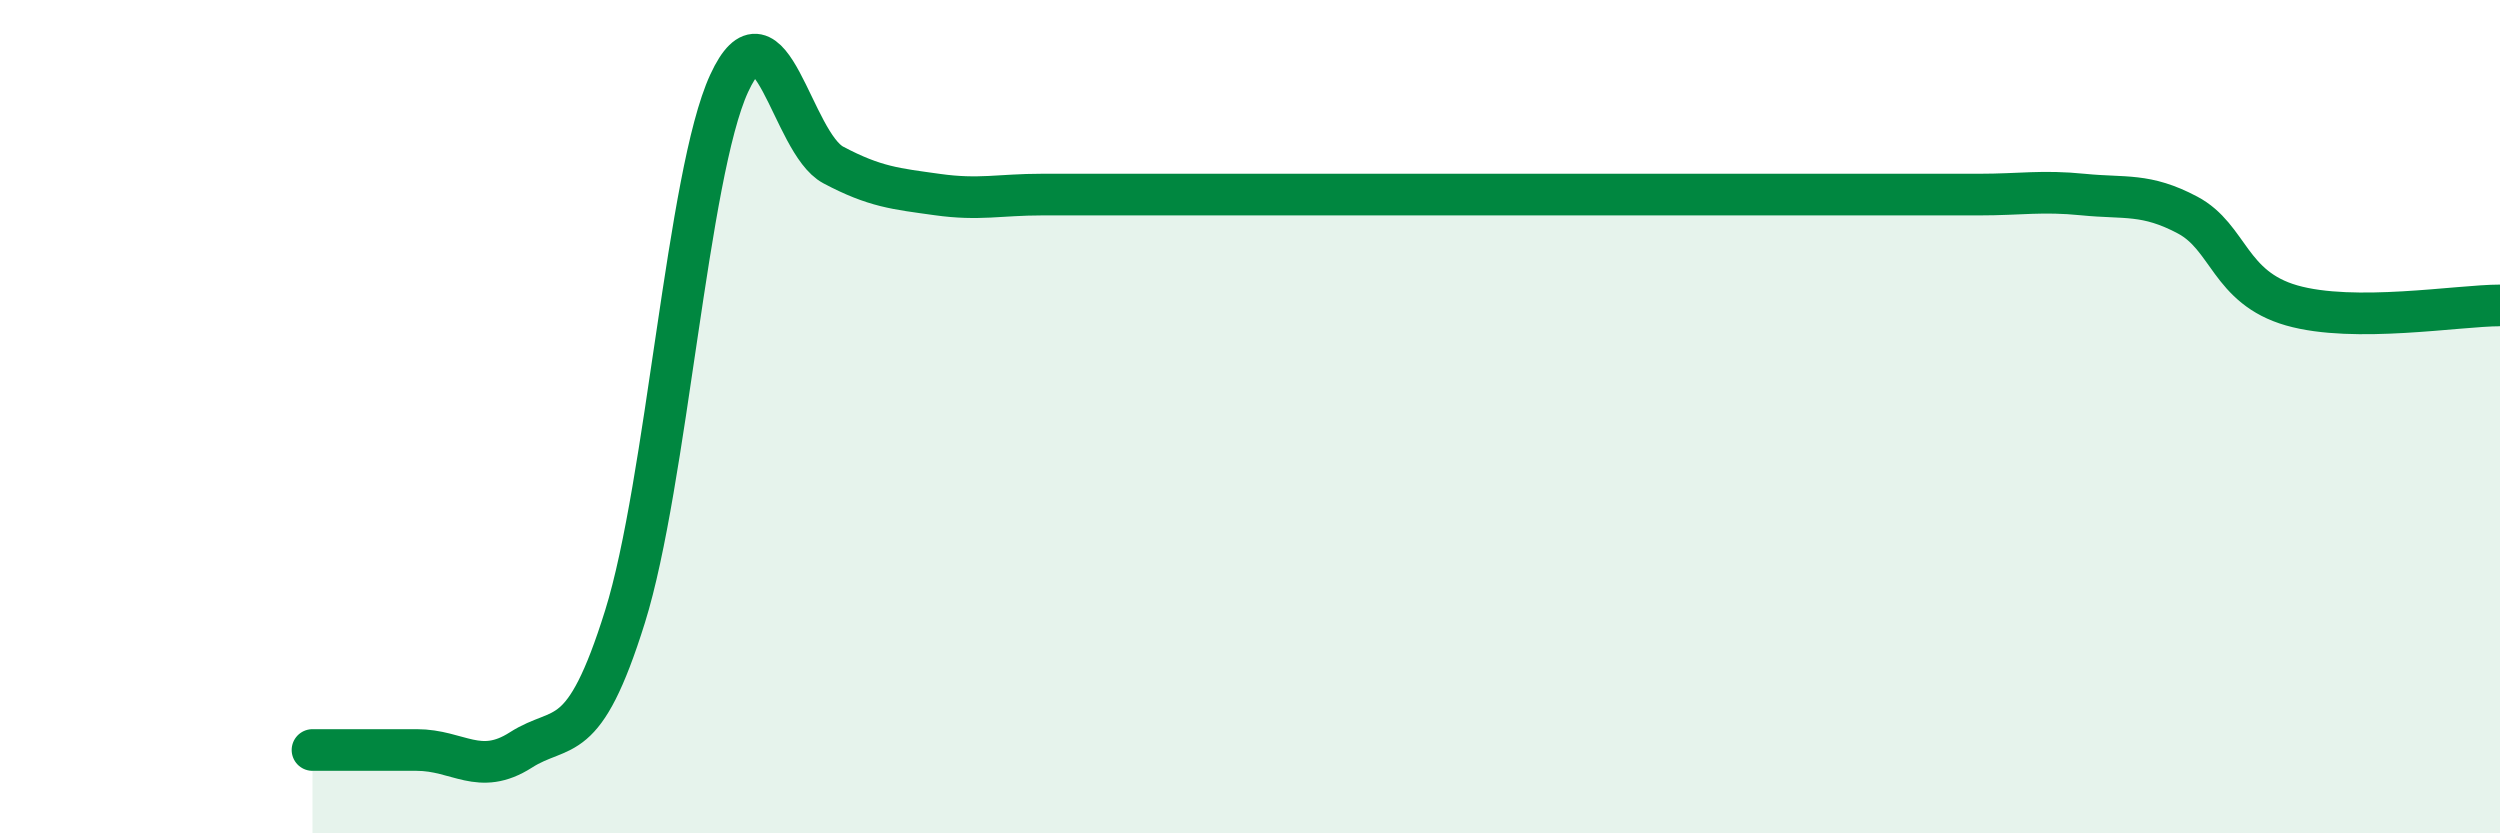
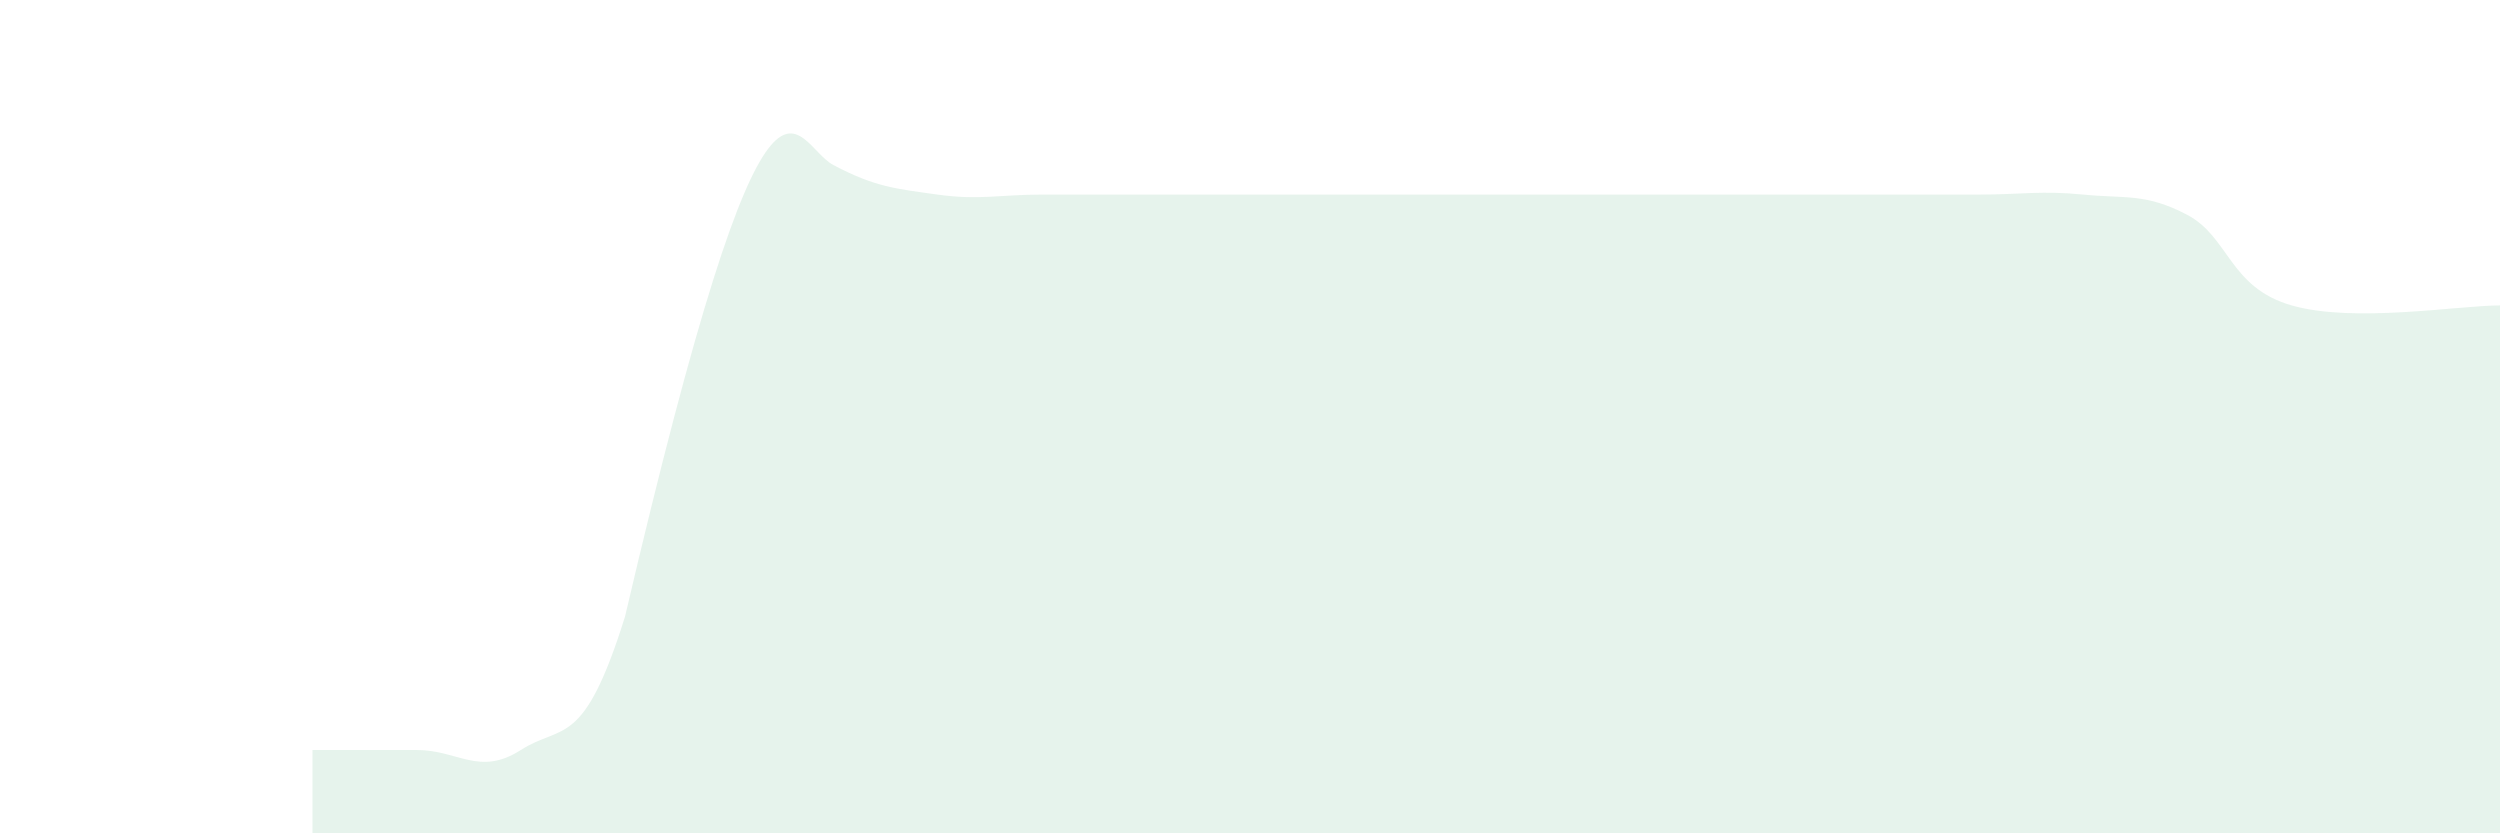
<svg xmlns="http://www.w3.org/2000/svg" width="60" height="20" viewBox="0 0 60 20">
-   <path d="M 7.5,18 C 8,18 9,18 10,18 C 11,18 11.5,18.64 12.5,18 C 13.5,17.36 14,18 15,14.8 C 16,11.6 16.5,4.17 17.5,2 C 18.5,-0.17 19,3.43 20,3.96 C 21,4.49 21.5,4.53 22.5,4.67 C 23.5,4.81 24,4.67 25,4.67 C 26,4.67 26.5,4.67 27.5,4.67 C 28.5,4.67 29,4.67 30,4.67 C 31,4.67 31.5,4.67 32.5,4.67 C 33.5,4.67 34,4.67 35,4.67 C 36,4.67 36.5,4.67 37.5,4.67 C 38.5,4.67 39,4.67 40,4.67 C 41,4.67 41.5,4.67 42.5,4.67 C 43.5,4.67 44,4.67 45,4.67 C 46,4.67 46.5,4.67 47.5,4.67 C 48.5,4.67 49,4.57 50,4.67 C 51,4.77 51.5,4.63 52.5,5.16 C 53.5,5.69 53.5,6.9 55,7.33 C 56.5,7.76 59,7.33 60,7.33L60 20L7.5 20Z" fill="#008740" opacity="0.1" stroke-linecap="round" stroke-linejoin="round" />
-   <path d="M 7.5,18 C 8,18 9,18 10,18 C 11,18 11.5,18.64 12.5,18 C 13.5,17.36 14,18 15,14.8 C 16,11.6 16.5,4.17 17.5,2 C 18.5,-0.17 19,3.43 20,3.96 C 21,4.49 21.5,4.53 22.5,4.67 C 23.5,4.81 24,4.67 25,4.67 C 26,4.67 26.5,4.67 27.5,4.67 C 28.5,4.67 29,4.67 30,4.67 C 31,4.67 31.5,4.67 32.5,4.67 C 33.5,4.67 34,4.67 35,4.67 C 36,4.67 36.5,4.67 37.5,4.67 C 38.5,4.67 39,4.67 40,4.67 C 41,4.67 41.5,4.67 42.5,4.67 C 43.5,4.67 44,4.67 45,4.67 C 46,4.67 46.5,4.67 47.5,4.67 C 48.5,4.67 49,4.57 50,4.67 C 51,4.77 51.5,4.63 52.5,5.16 C 53.5,5.69 53.5,6.9 55,7.33 C 56.5,7.76 59,7.33 60,7.33" stroke="#008740" stroke-width="1" fill="none" stroke-linecap="round" stroke-linejoin="round" />
+   <path d="M 7.5,18 C 8,18 9,18 10,18 C 11,18 11.5,18.64 12.5,18 C 13.5,17.36 14,18 15,14.8 C 18.5,-0.17 19,3.43 20,3.96 C 21,4.49 21.5,4.53 22.5,4.67 C 23.5,4.81 24,4.67 25,4.67 C 26,4.67 26.5,4.67 27.5,4.67 C 28.5,4.67 29,4.67 30,4.67 C 31,4.67 31.5,4.67 32.5,4.67 C 33.5,4.67 34,4.67 35,4.67 C 36,4.67 36.5,4.67 37.5,4.67 C 38.5,4.67 39,4.67 40,4.67 C 41,4.67 41.5,4.67 42.5,4.67 C 43.5,4.67 44,4.67 45,4.67 C 46,4.67 46.5,4.67 47.5,4.67 C 48.5,4.67 49,4.57 50,4.67 C 51,4.77 51.5,4.63 52.5,5.16 C 53.5,5.69 53.5,6.9 55,7.33 C 56.5,7.76 59,7.33 60,7.33L60 20L7.5 20Z" fill="#008740" opacity="0.1" stroke-linecap="round" stroke-linejoin="round" />
</svg>